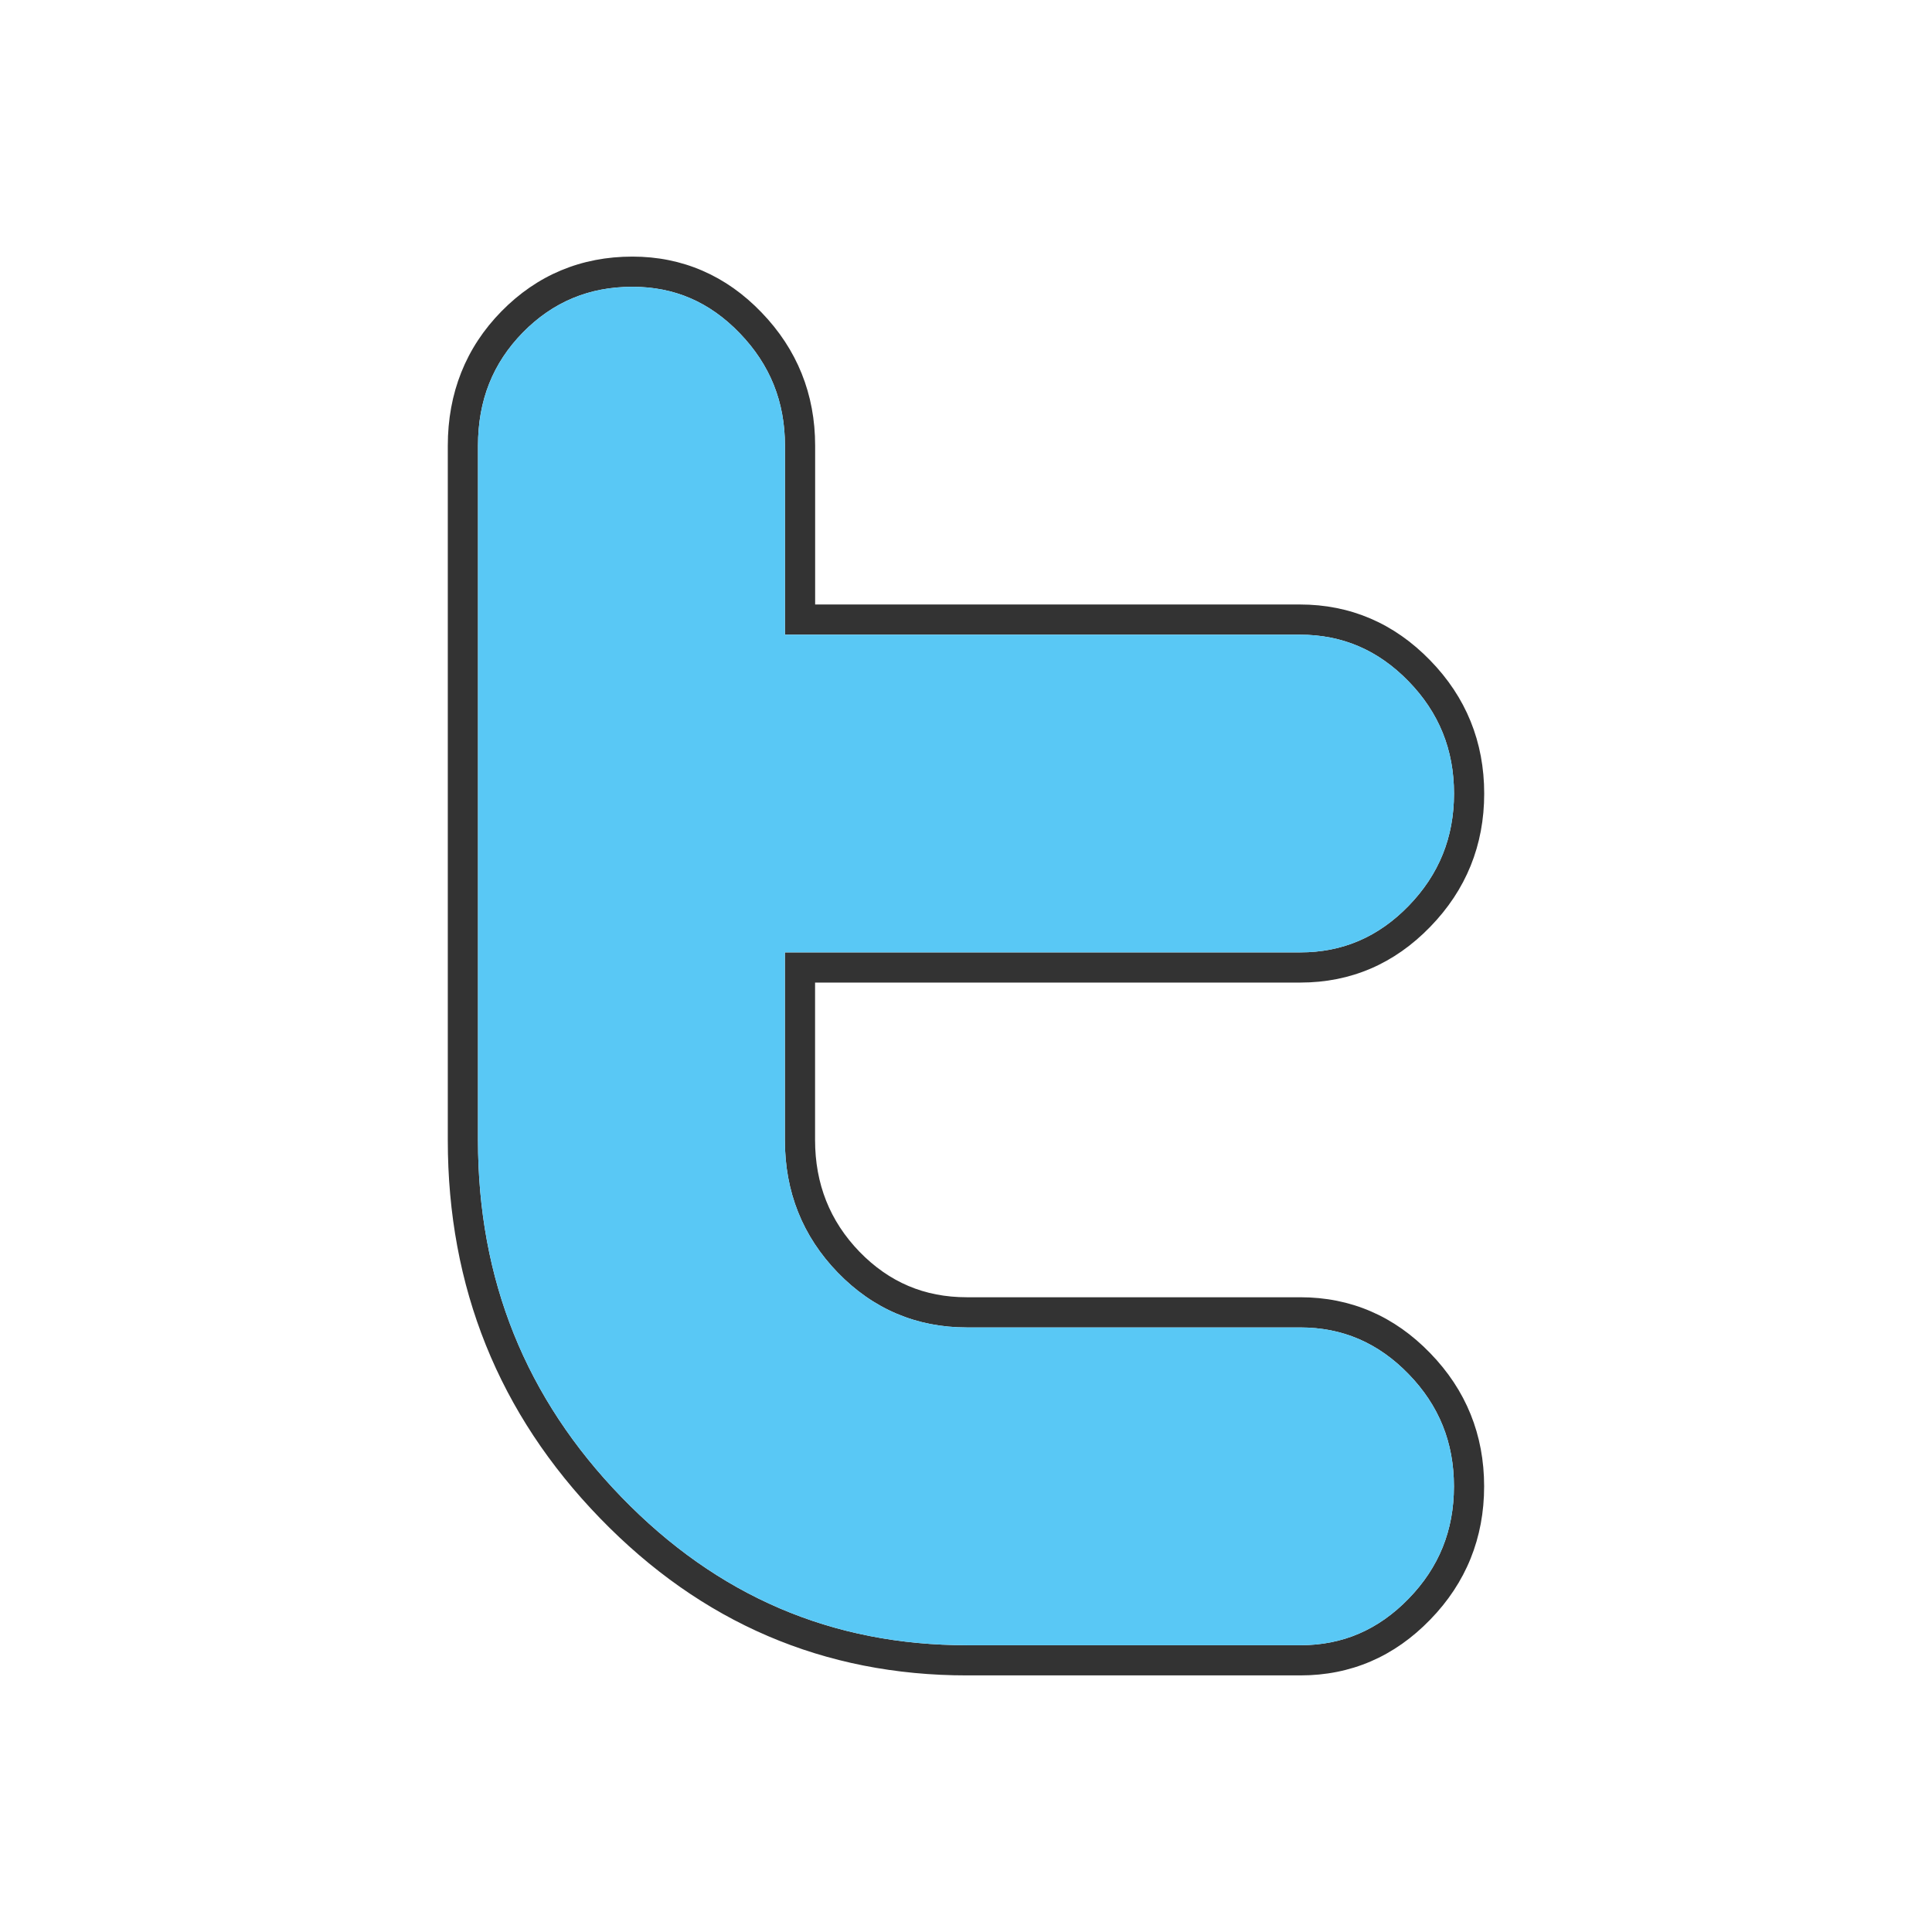
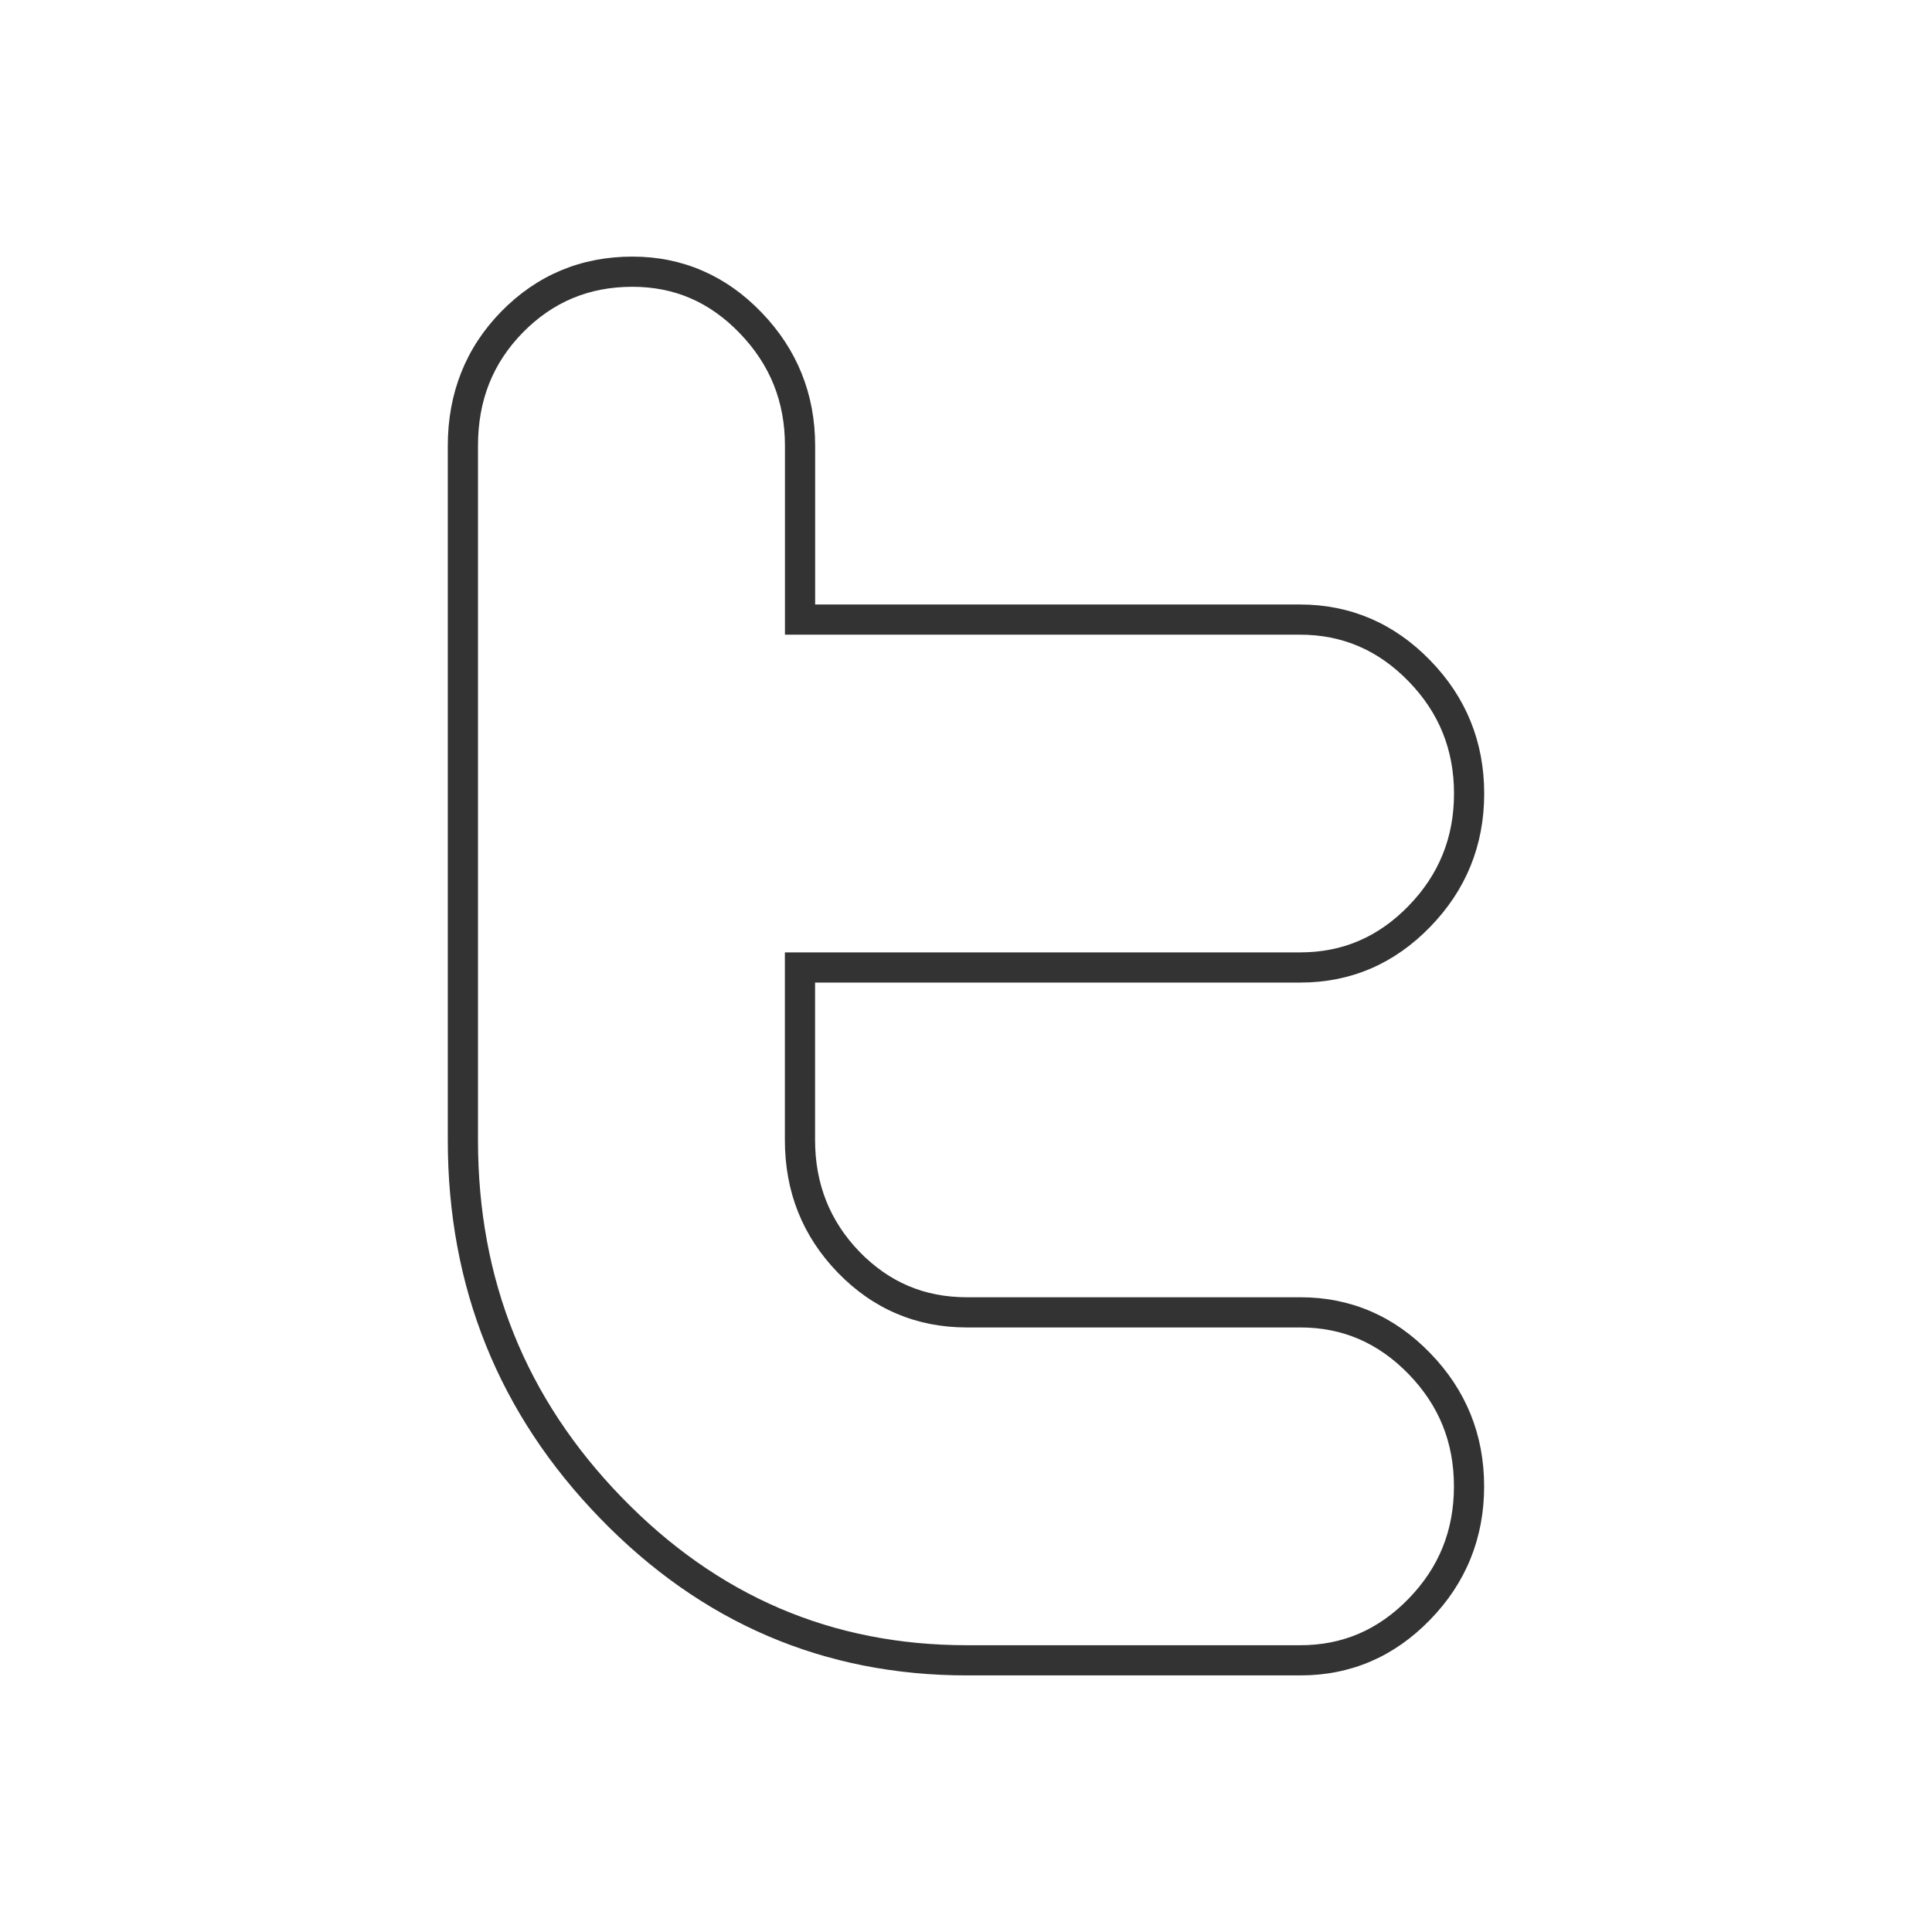
<svg xmlns="http://www.w3.org/2000/svg" height="2048px" style="shape-rendering:geometricPrecision; text-rendering:geometricPrecision; image-rendering:optimizeQuality; fill-rule:evenodd; clip-rule:evenodd" viewBox="0 0 2048 2048" width="2048px" xml:space="preserve">
  <defs>
    <style type="text/css">
   
    .fil2 {fill:none}
    .fil1 {fill:#59C8F5}
    .fil0 {fill:#333333;fill-rule:nonzero}
   
  </style>
  </defs>
  <g id="Layer_x0020_1">
    <path class="fil0" d="M911.049 1326.86c15.706,16.174 33.007,28.272 51.899,36.295 18.817,7.993 39.448,11.988 61.892,11.988l353.592 0c26.681,0 51.579,4.978 74.65,14.916 22.961,9.888 43.97,24.67 62.991,44.319 19.023,19.593 33.299,41.192 42.849,64.82 9.552,23.634 14.316,49.093 14.316,76.398 0,27.335 -4.773,52.858 -14.343,76.541 -9.55,23.635 -23.818,45.233 -42.822,64.761 -19.028,19.615 -39.995,34.359 -62.928,44.222 -23.058,9.915 -47.952,14.88 -74.713,14.88l-353.437 0c-75.762,0 -146.105,-13.916 -211.061,-41.755 -64.893,-27.811 -124.193,-69.451 -177.926,-124.923 -53.733,-55.41 -94.05,-116.564 -120.956,-183.444 -26.915,-66.905 -40.368,-139.342 -40.368,-217.297l0 -736.043c0,-27.96 4.75,-53.874 14.246,-77.745 9.511,-23.91 23.715,-45.494 42.605,-64.755 18.932,-19.272 40.029,-33.771 63.269,-43.472 23.244,-9.703 48.452,-14.564 75.606,-14.564 26.465,0 51.241,4.989 74.277,14.962 22.909,9.92 43.792,24.676 62.591,44.257 18.854,19.55 33.04,41.143 42.537,64.772 9.506,23.646 14.267,49.117 14.267,76.407l0 168.38 513.815 0c26.744,0 51.694,4.962 74.845,14.887 23.079,9.892 44.165,24.657 63.252,44.287 19.07,19.557 33.38,41.141 42.937,64.722 9.593,23.671 14.383,49.206 14.383,76.579 0,27.326 -4.788,52.83 -14.366,76.484 -9.543,23.57 -23.837,45.16 -42.878,64.741 -19.032,19.617 -40.024,34.357 -62.968,44.211 -23.067,9.907 -47.961,14.863 -74.673,14.863l-514.426 0 0 166.873c0,46.507 15.683,85.964 47.044,118.433l-0.001 0.001zm39.398 65.669c-22.843,-9.702 -43.622,-24.196 -62.335,-43.483l-0.063 -0.063c-37.362,-38.681 -56.044,-85.507 -56.044,-140.557l0 -182.874 0 -16 16 0 530.426 0c22.372,0 43.057,-4.081 62.047,-12.236 19.129,-8.216 36.705,-20.581 52.718,-37.087 16.071,-16.527 28.115,-34.7 36.129,-54.491 7.994,-19.741 11.989,-41.243 11.989,-64.484 0,-23.285 -3.999,-44.819 -12.007,-64.579 -8.019,-19.787 -20.08,-37.954 -36.188,-54.472 -16.11,-16.57 -33.738,-28.959 -52.877,-37.162 -19.067,-8.173 -39.849,-12.26 -62.344,-12.26l-529.816 0 -16 0 0 -16 0 -184.381c0,-23.311 -3.969,-44.824 -11.89,-64.532 -7.943,-19.761 -19.921,-37.939 -35.914,-54.522 -15.915,-16.577 -33.336,-28.957 -52.217,-37.133 -18.798,-8.138 -39.364,-12.21 -61.651,-12.21 -22.981,0 -44.105,4.026 -63.356,12.063 -19.283,8.049 -36.879,20.171 -52.769,36.347 -15.92,16.234 -27.834,34.278 -35.731,54.13 -7.912,19.889 -11.87,41.887 -11.87,65.995l0 736.043c0,73.978 12.661,142.456 37.991,205.422 25.341,62.991 63.407,120.685 114.207,173.069 50.776,52.42 106.618,91.684 167.551,117.799 60.869,26.088 127.047,39.129 198.56,39.129l353.437 0c22.413,0 43.1,-4.088 62.087,-12.253 19.111,-8.218 36.664,-20.589 52.678,-37.097 16.087,-16.531 28.105,-34.668 36.073,-54.386 7.984,-19.759 11.967,-41.323 11.967,-64.667 0,-23.31 -3.974,-44.813 -11.94,-64.524 -7.969,-19.716 -19.997,-37.859 -36.1,-54.445 -16.022,-16.551 -33.613,-28.956 -52.741,-37.194 -19.009,-8.187 -39.694,-12.289 -62.025,-12.289l-353.592 0c-26.655,0 -51.452,-4.871 -74.393,-14.615z" />
-     <path class="fil1" d="M848.005 1009.55l530.426 0c22.372,0 43.057,-4.081 62.047,-12.236 19.129,-8.216 36.705,-20.581 52.718,-37.087 16.071,-16.527 28.115,-34.7 36.129,-54.491 7.994,-19.741 11.989,-41.243 11.989,-64.484 0,-23.285 -3.999,-44.819 -12.007,-64.579 -8.019,-19.787 -20.08,-37.954 -36.188,-54.472 -16.11,-16.57 -33.738,-28.959 -52.877,-37.162 -19.067,-8.173 -39.849,-12.26 -62.344,-12.26l-529.816 0 -16 0 0 -16 0 -184.381c0,-23.311 -3.969,-44.824 -11.89,-64.532 -7.943,-19.761 -19.921,-37.939 -35.914,-54.522 -15.915,-16.577 -33.336,-28.957 -52.217,-37.133 -18.798,-8.138 -39.364,-12.21 -61.651,-12.21 -22.981,0 -44.105,4.026 -63.356,12.063 -19.283,8.049 -36.879,20.171 -52.769,36.347 -15.92,16.234 -27.834,34.278 -35.731,54.13 -7.912,19.889 -11.87,41.887 -11.87,65.995l0 736.043c0,73.978 12.661,142.456 37.991,205.422 25.341,62.991 63.407,120.685 114.207,173.069 50.776,52.42 106.618,91.684 167.551,117.799 60.869,26.088 127.047,39.129 198.56,39.129l353.437 0c22.413,0 43.1,-4.088 62.087,-12.253 19.111,-8.218 36.664,-20.589 52.678,-37.097 16.087,-16.531 28.105,-34.668 36.073,-54.386 7.984,-19.759 11.967,-41.323 11.967,-64.667 0,-23.31 -3.974,-44.813 -11.94,-64.524 -7.969,-19.716 -19.997,-37.859 -36.1,-54.445 -16.022,-16.551 -33.613,-28.956 -52.741,-37.194 -19.009,-8.187 -39.694,-12.289 -62.025,-12.289l-353.592 0c-26.655,0 -51.452,-4.871 -74.393,-14.615 -22.843,-9.702 -43.622,-24.196 -62.335,-43.483l-0.063 -0.063c-37.362,-38.681 -56.044,-85.507 -56.044,-140.557l0 -182.874 0 -16 16 0z" />
  </g>
  <rect class="fil2" height="2048" width="2048" />
</svg>